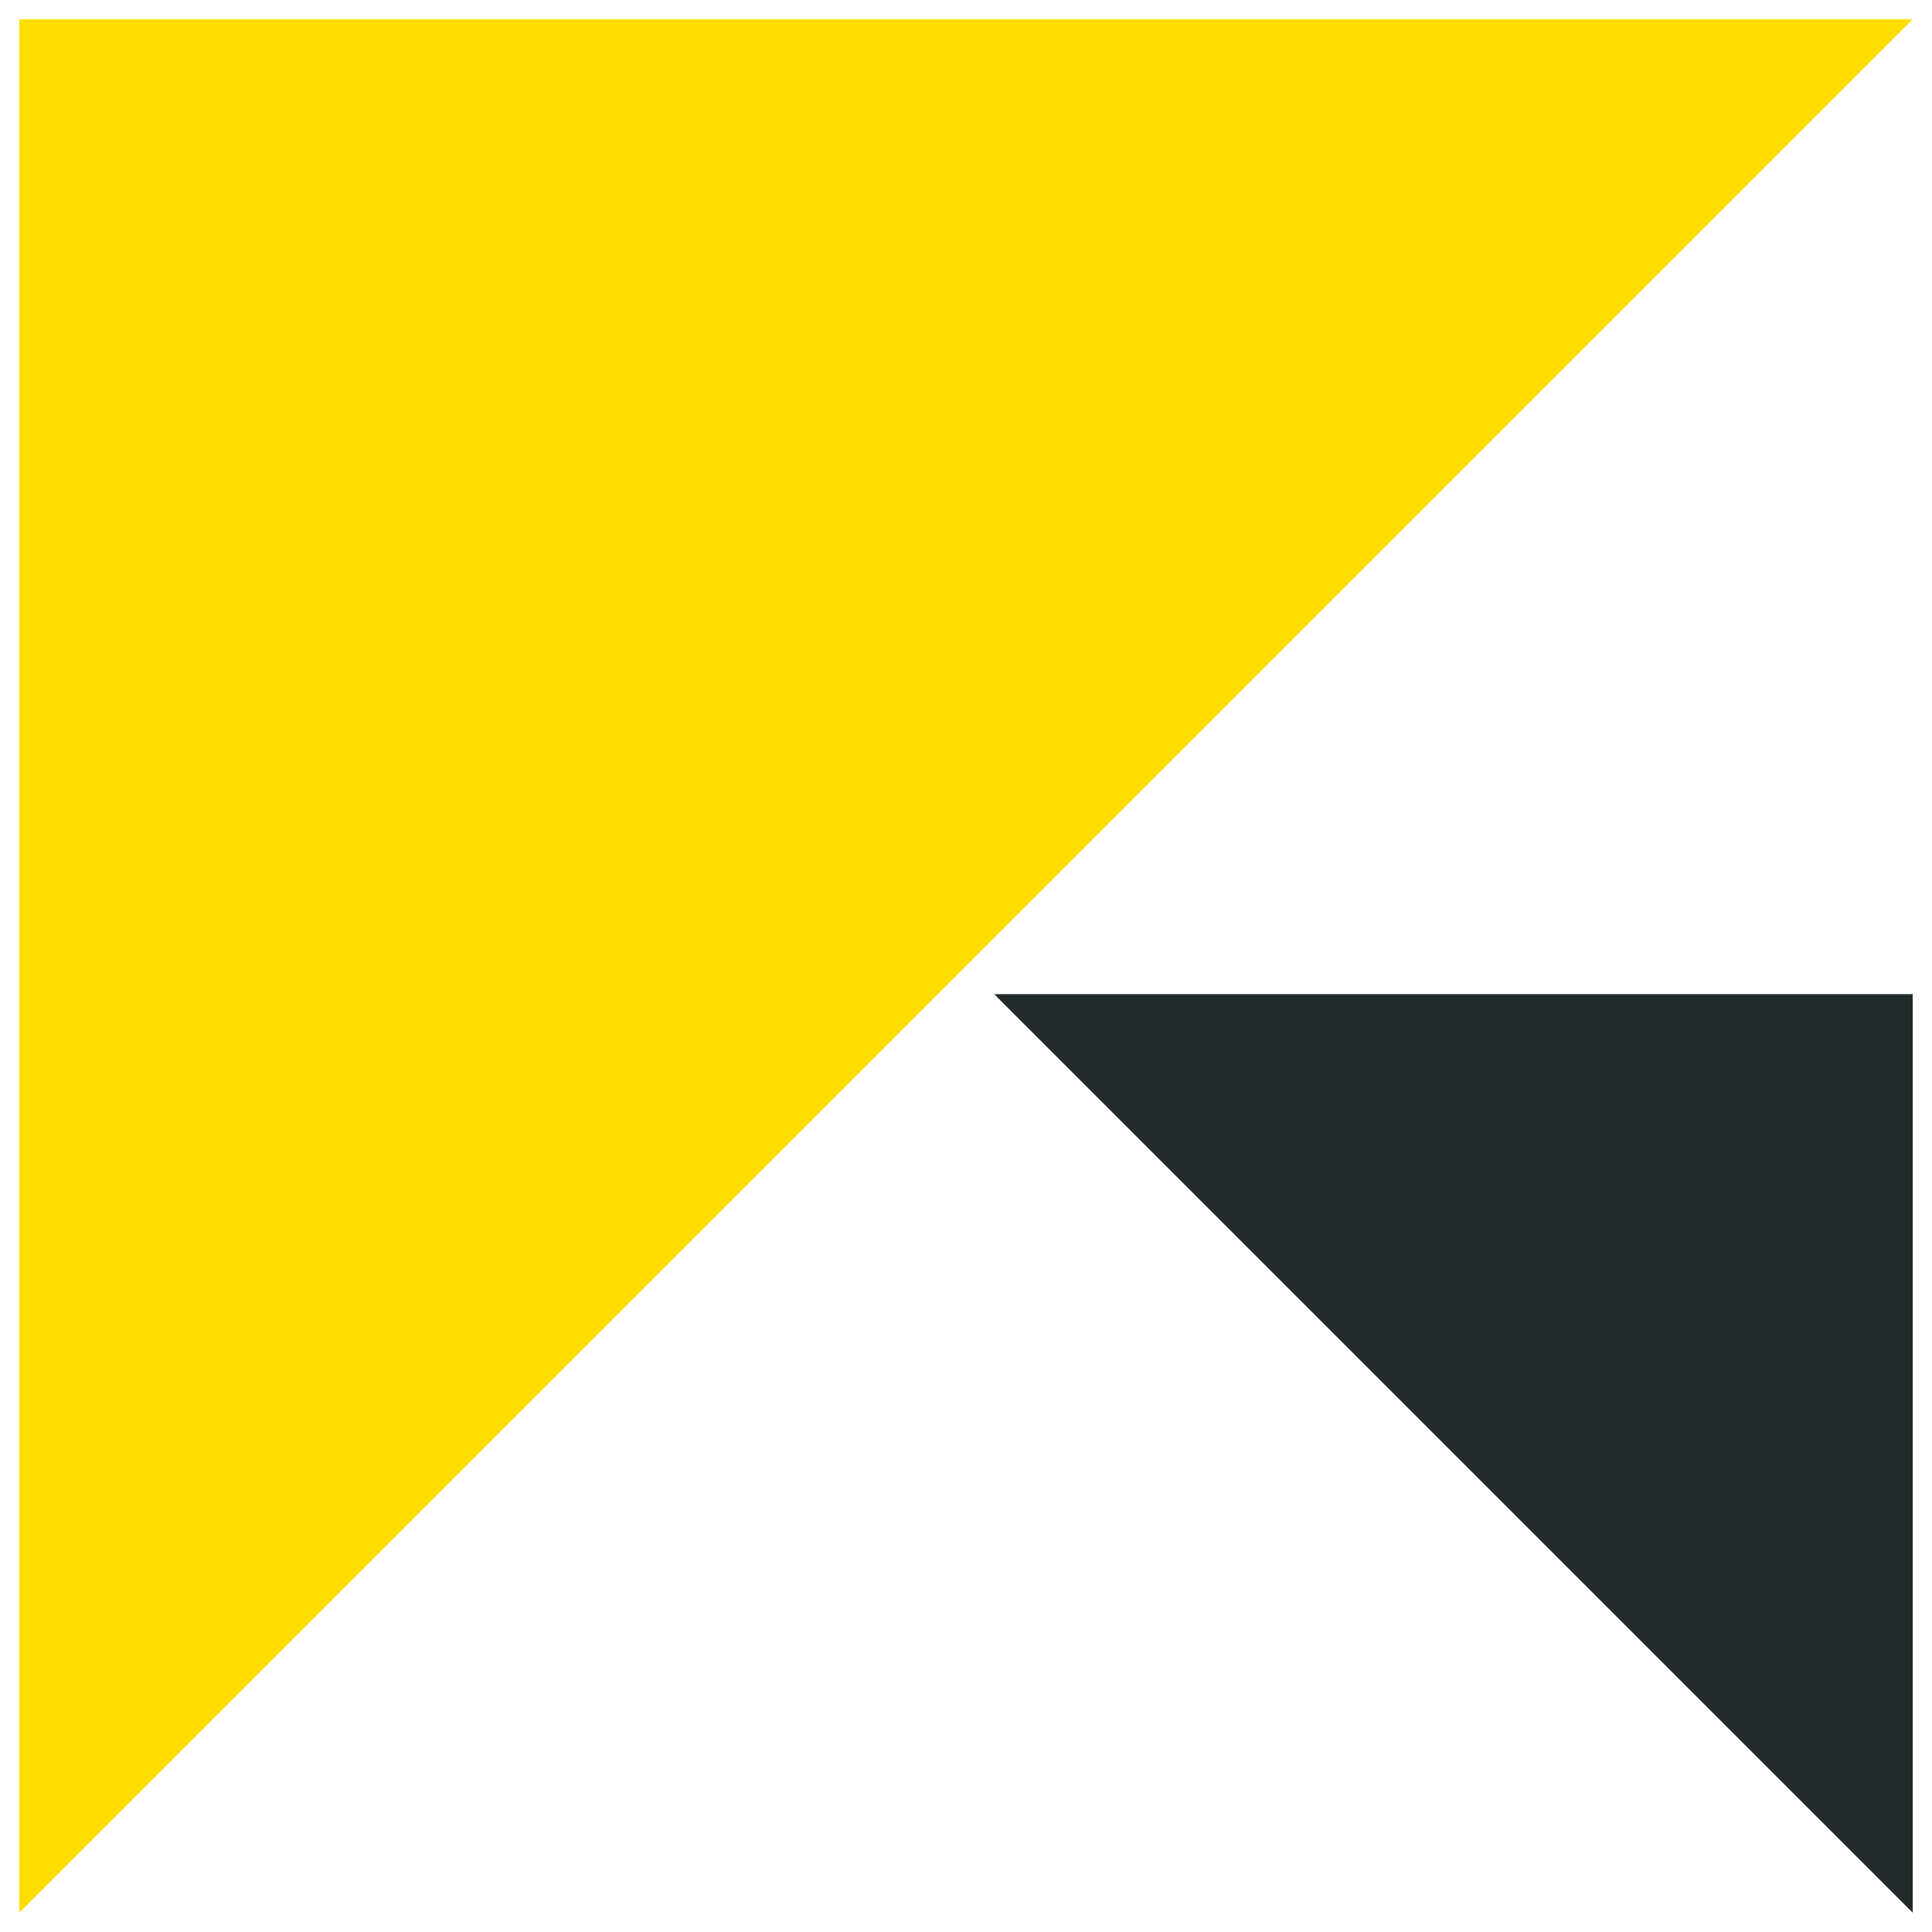
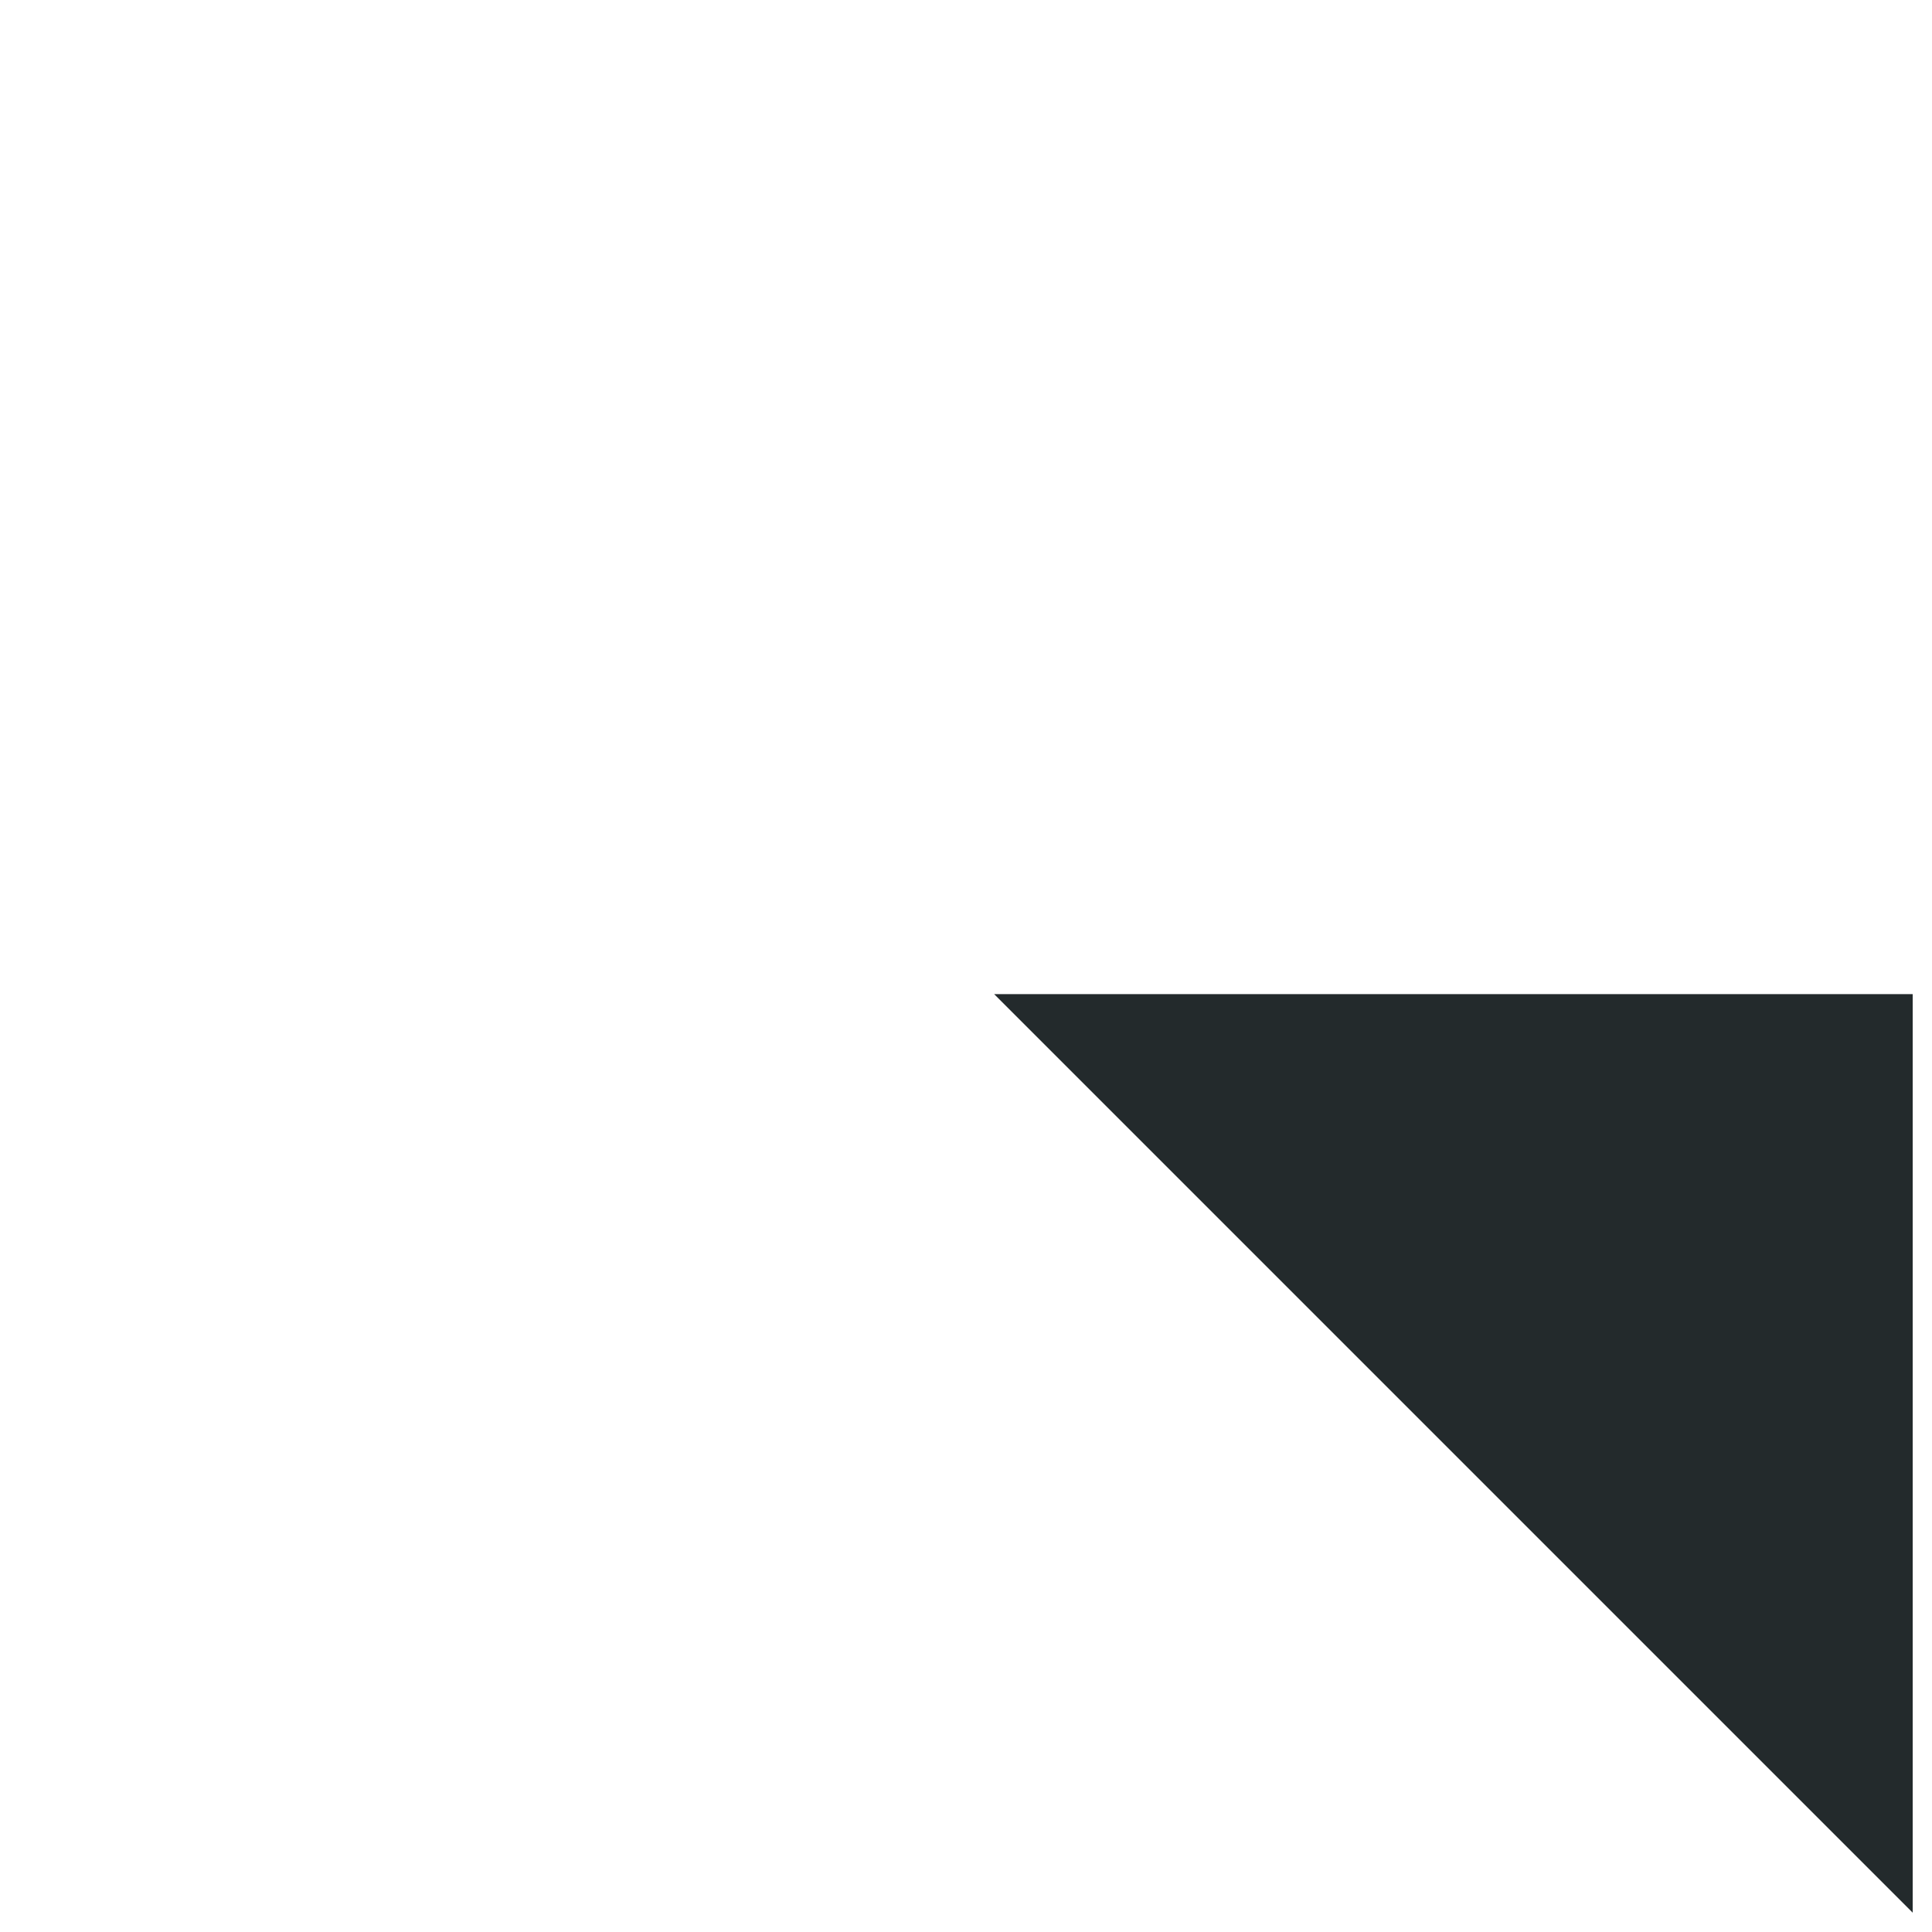
<svg xmlns="http://www.w3.org/2000/svg" version="1.1" width="100" height="100">
  <svg width="100" height="100" viewBox="0 0 100 100" fill="none">
-     <path d="M1 1V99L99 1H1Z" fill="#FFDD00" />
    <path d="M99.001 51.455V99L51.456 51.455H99.001Z" fill="#232A2C" />
  </svg>
  <style>@media (prefers-color-scheme: light) { :root { filter: none; } }
</style>
</svg>